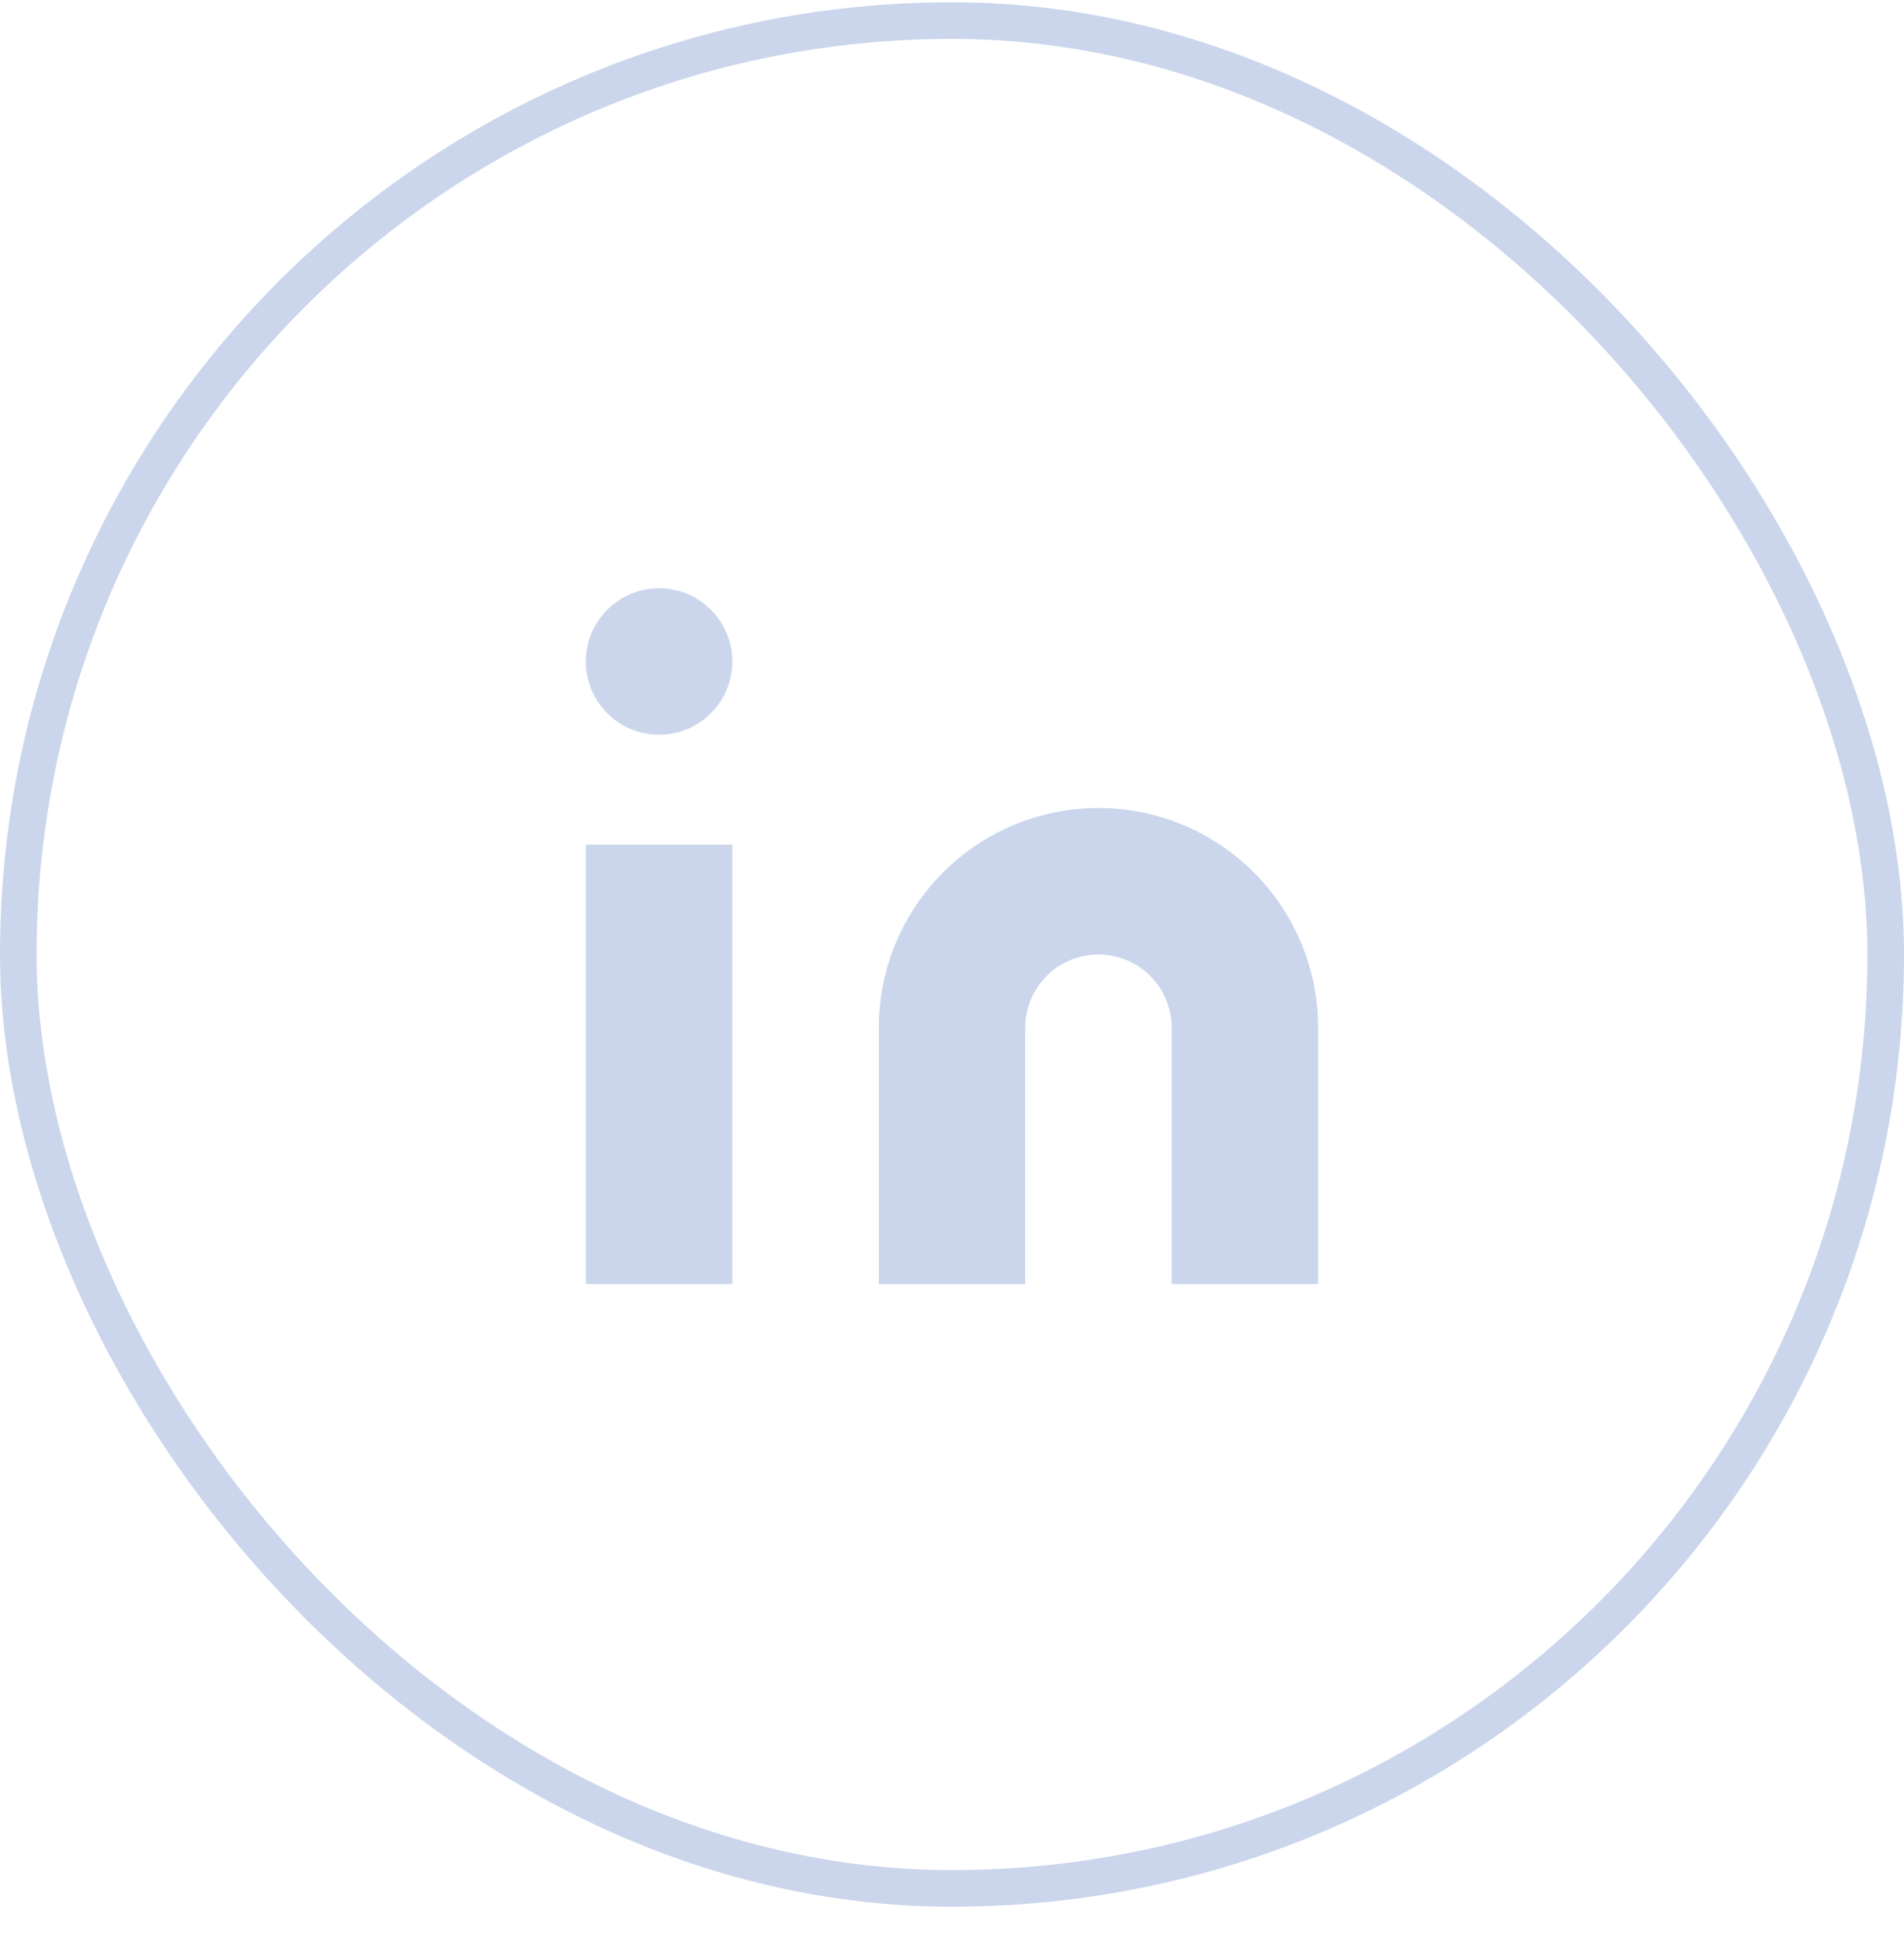
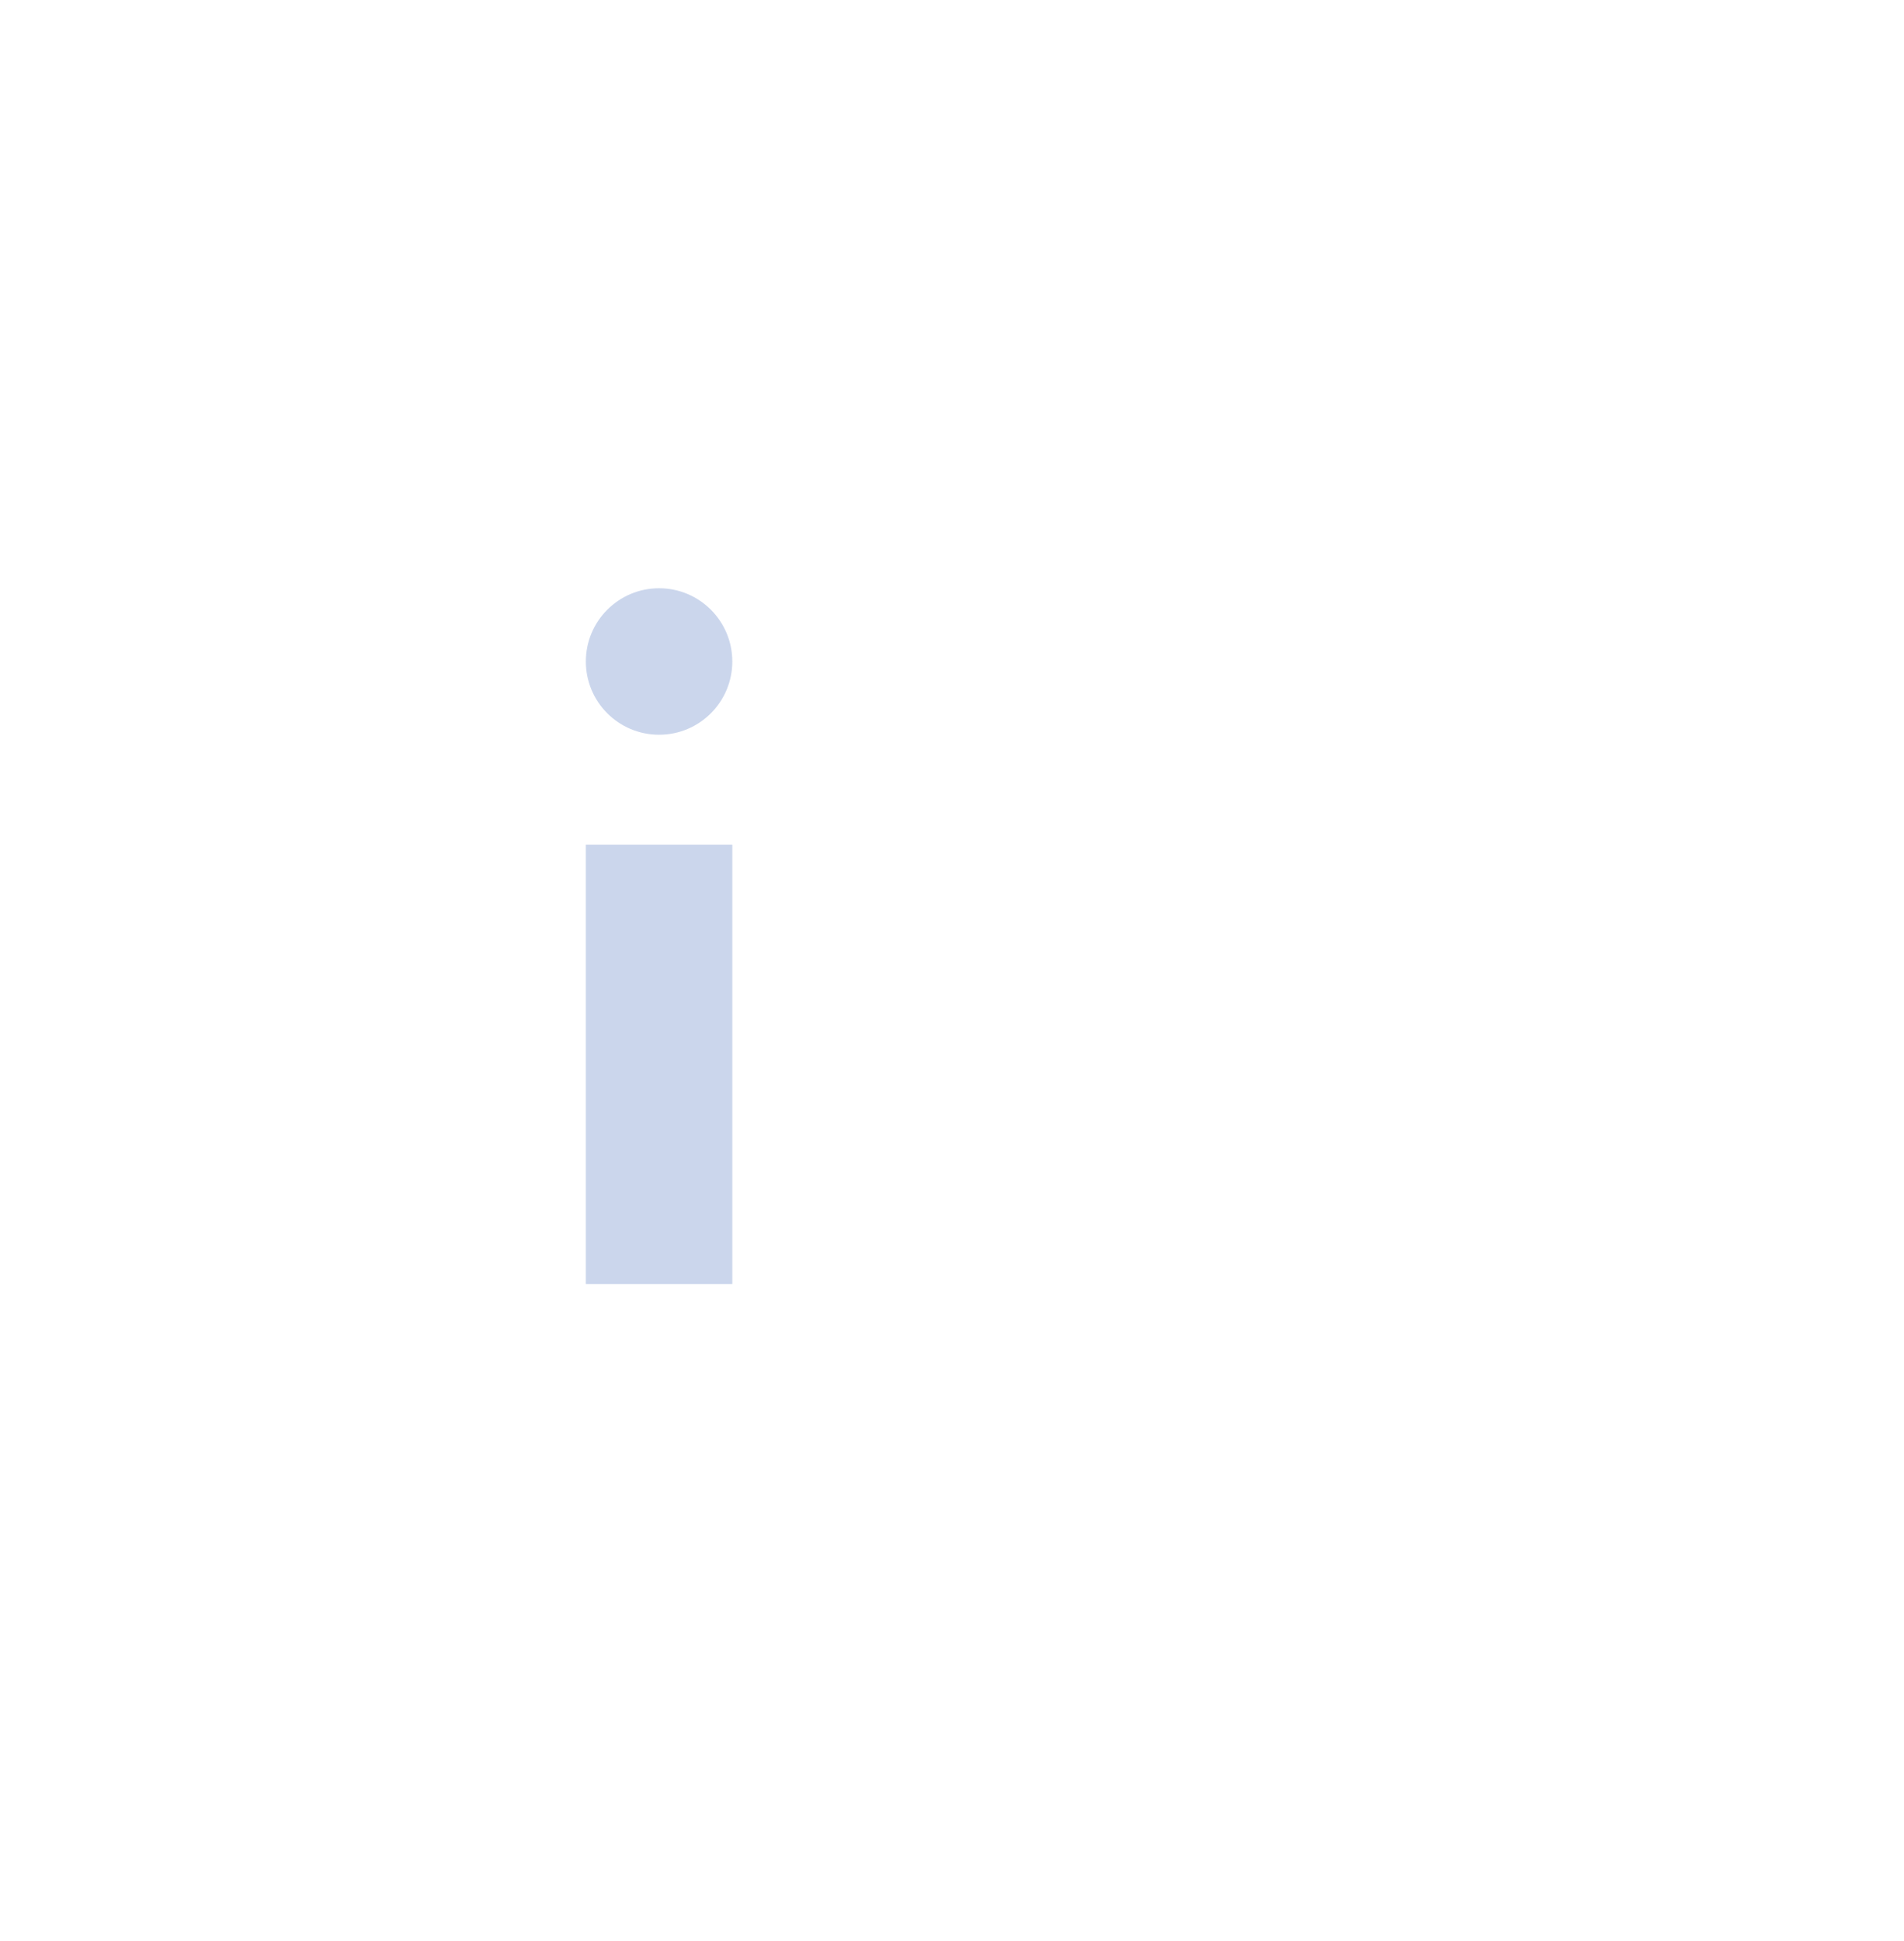
<svg xmlns="http://www.w3.org/2000/svg" width="52" height="53" viewBox="0 0 52 53" fill="none">
-   <rect x="0.5" y="0.562" width="51" height="51" rx="25.5" stroke="#CBD6EC" />
-   <path d="M30 22.062C31.591 22.062 33.117 22.695 34.243 23.82C35.368 24.945 36 26.471 36 28.062V35.062H32V28.062C32 27.532 31.789 27.023 31.414 26.648C31.039 26.273 30.53 26.062 30 26.062C29.47 26.062 28.961 26.273 28.586 26.648C28.211 27.023 28 27.532 28 28.062V35.062H24V28.062C24 26.471 24.632 24.945 25.757 23.82C26.883 22.695 28.409 22.062 30 22.062Z" fill="#CBD6EC" />
  <path d="M20 23.062H16V35.062H20V23.062Z" fill="#CBD6EC" />
  <path d="M18 20.062C19.105 20.062 20 19.167 20 18.062C20 16.958 19.105 16.062 18 16.062C16.895 16.062 16 16.958 16 18.062C16 19.167 16.895 20.062 18 20.062Z" fill="#CBD6EC" />
</svg>